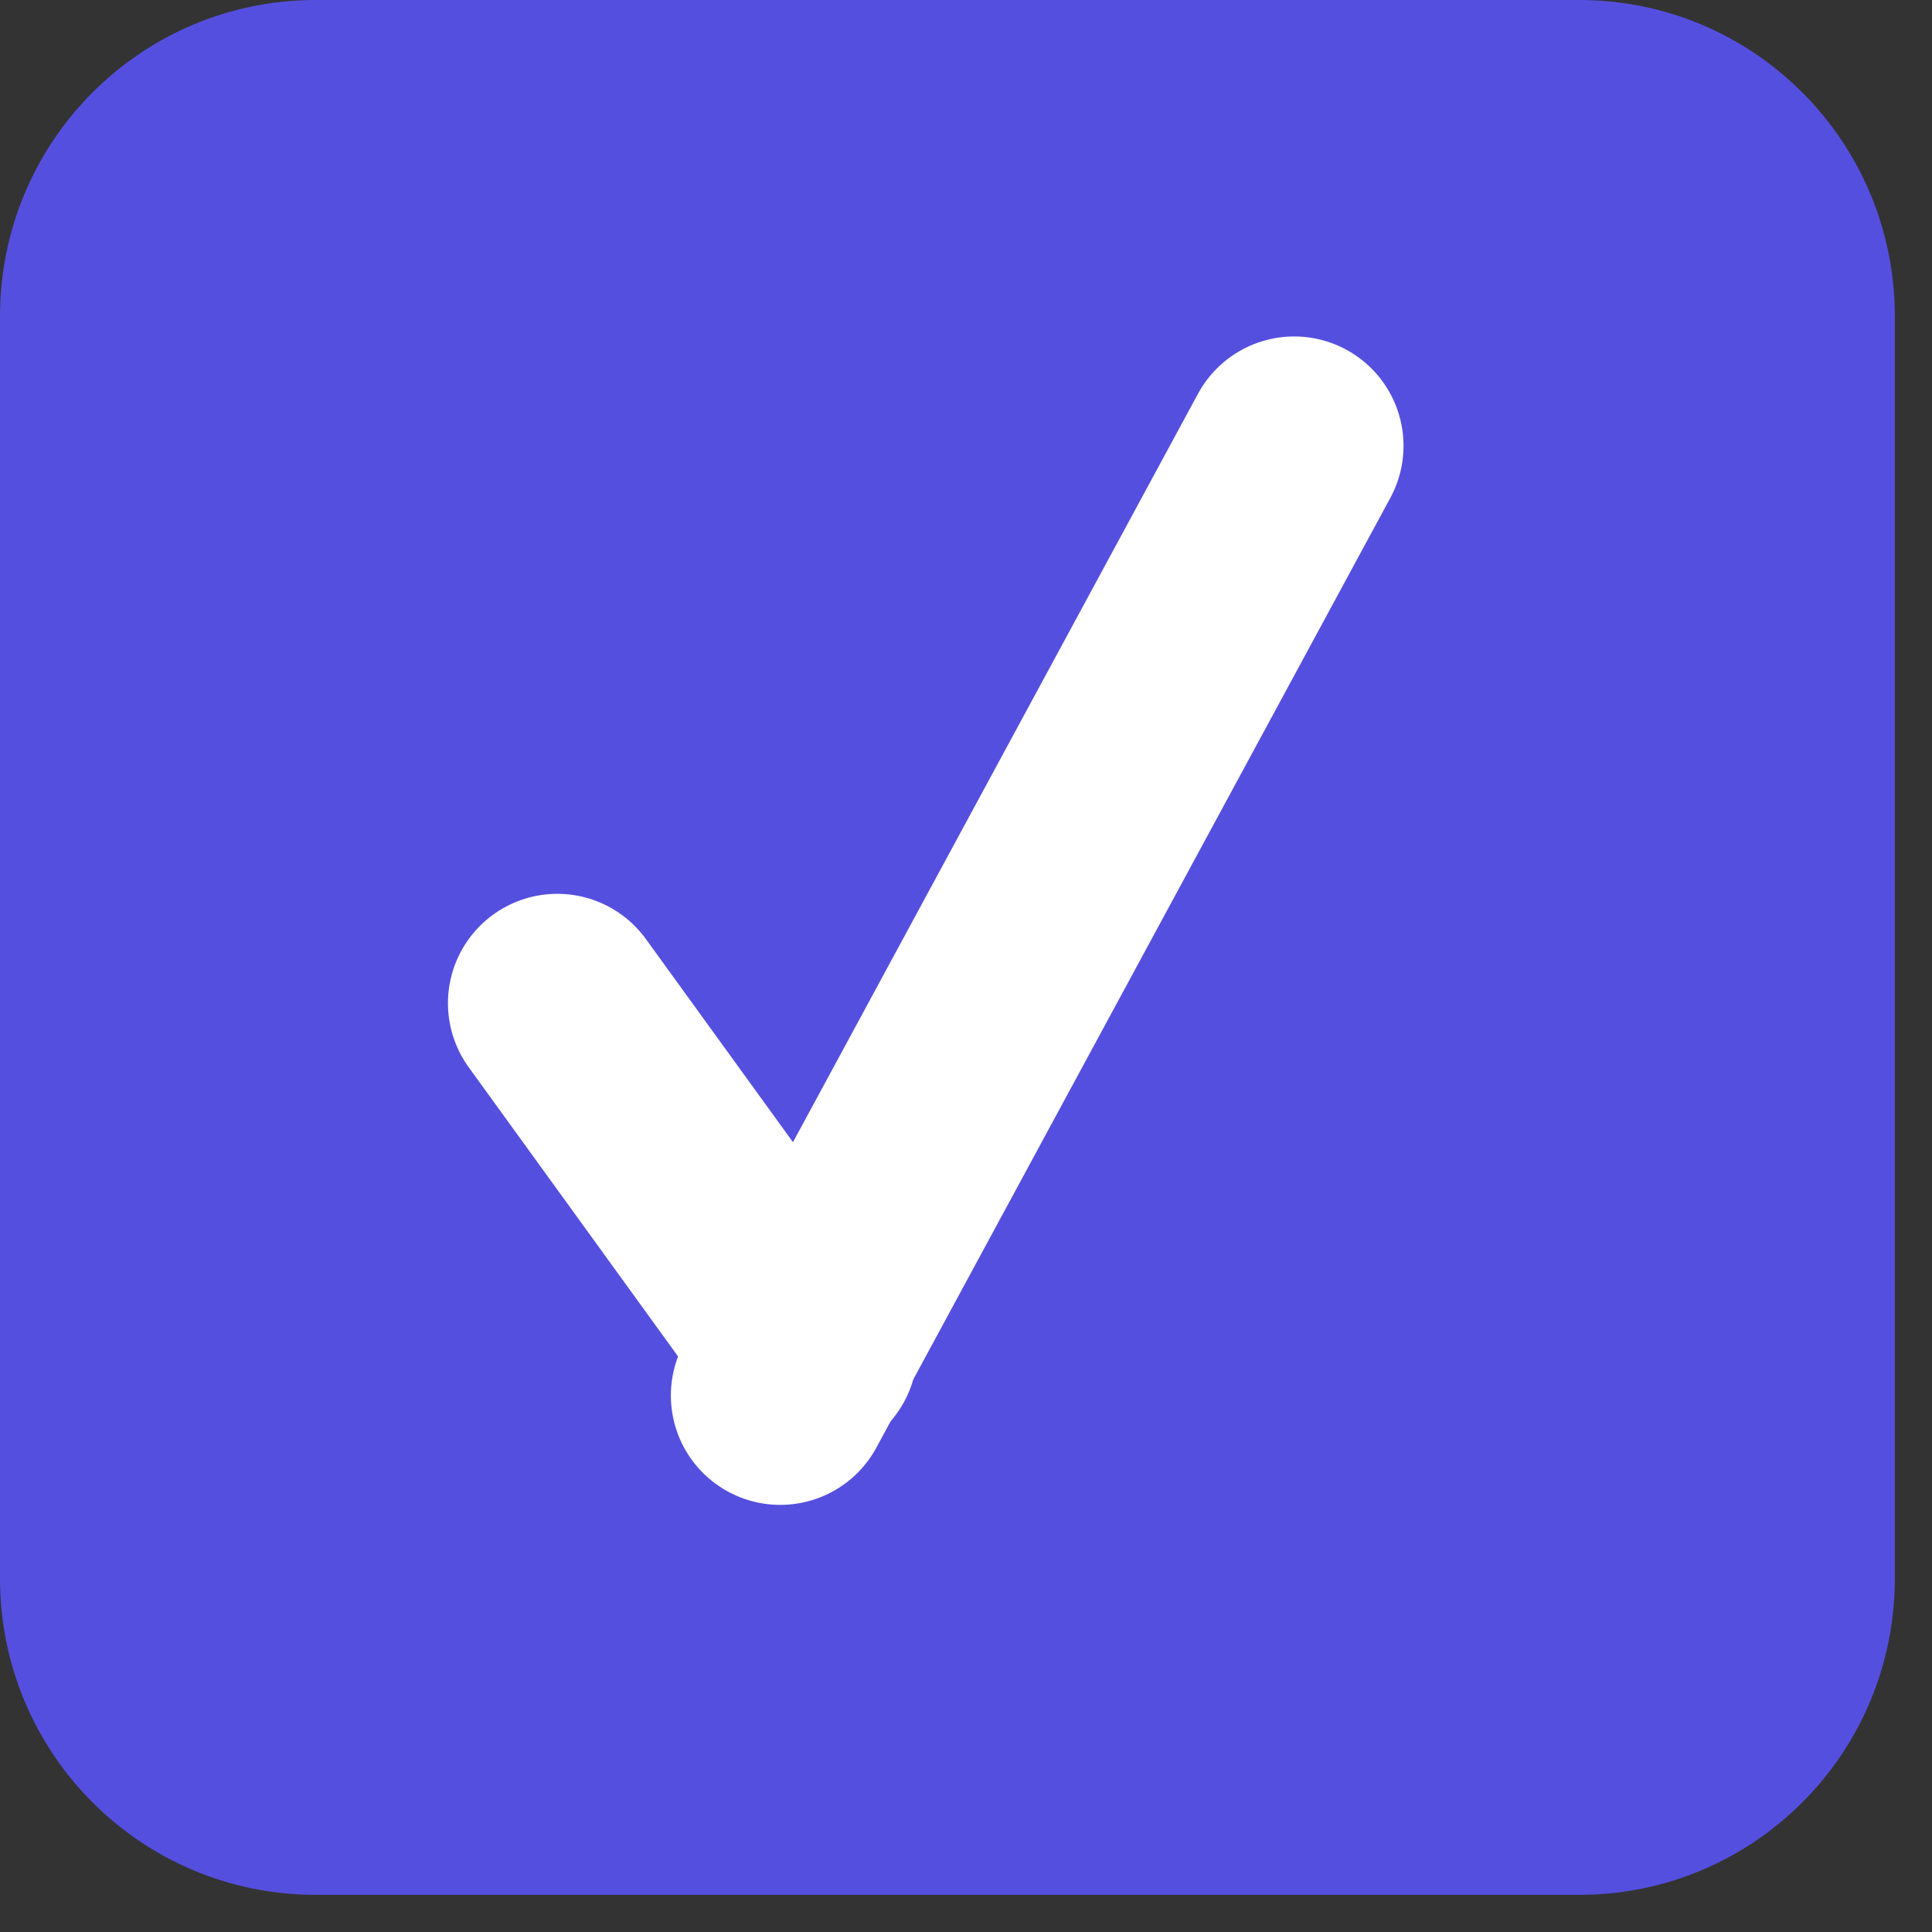
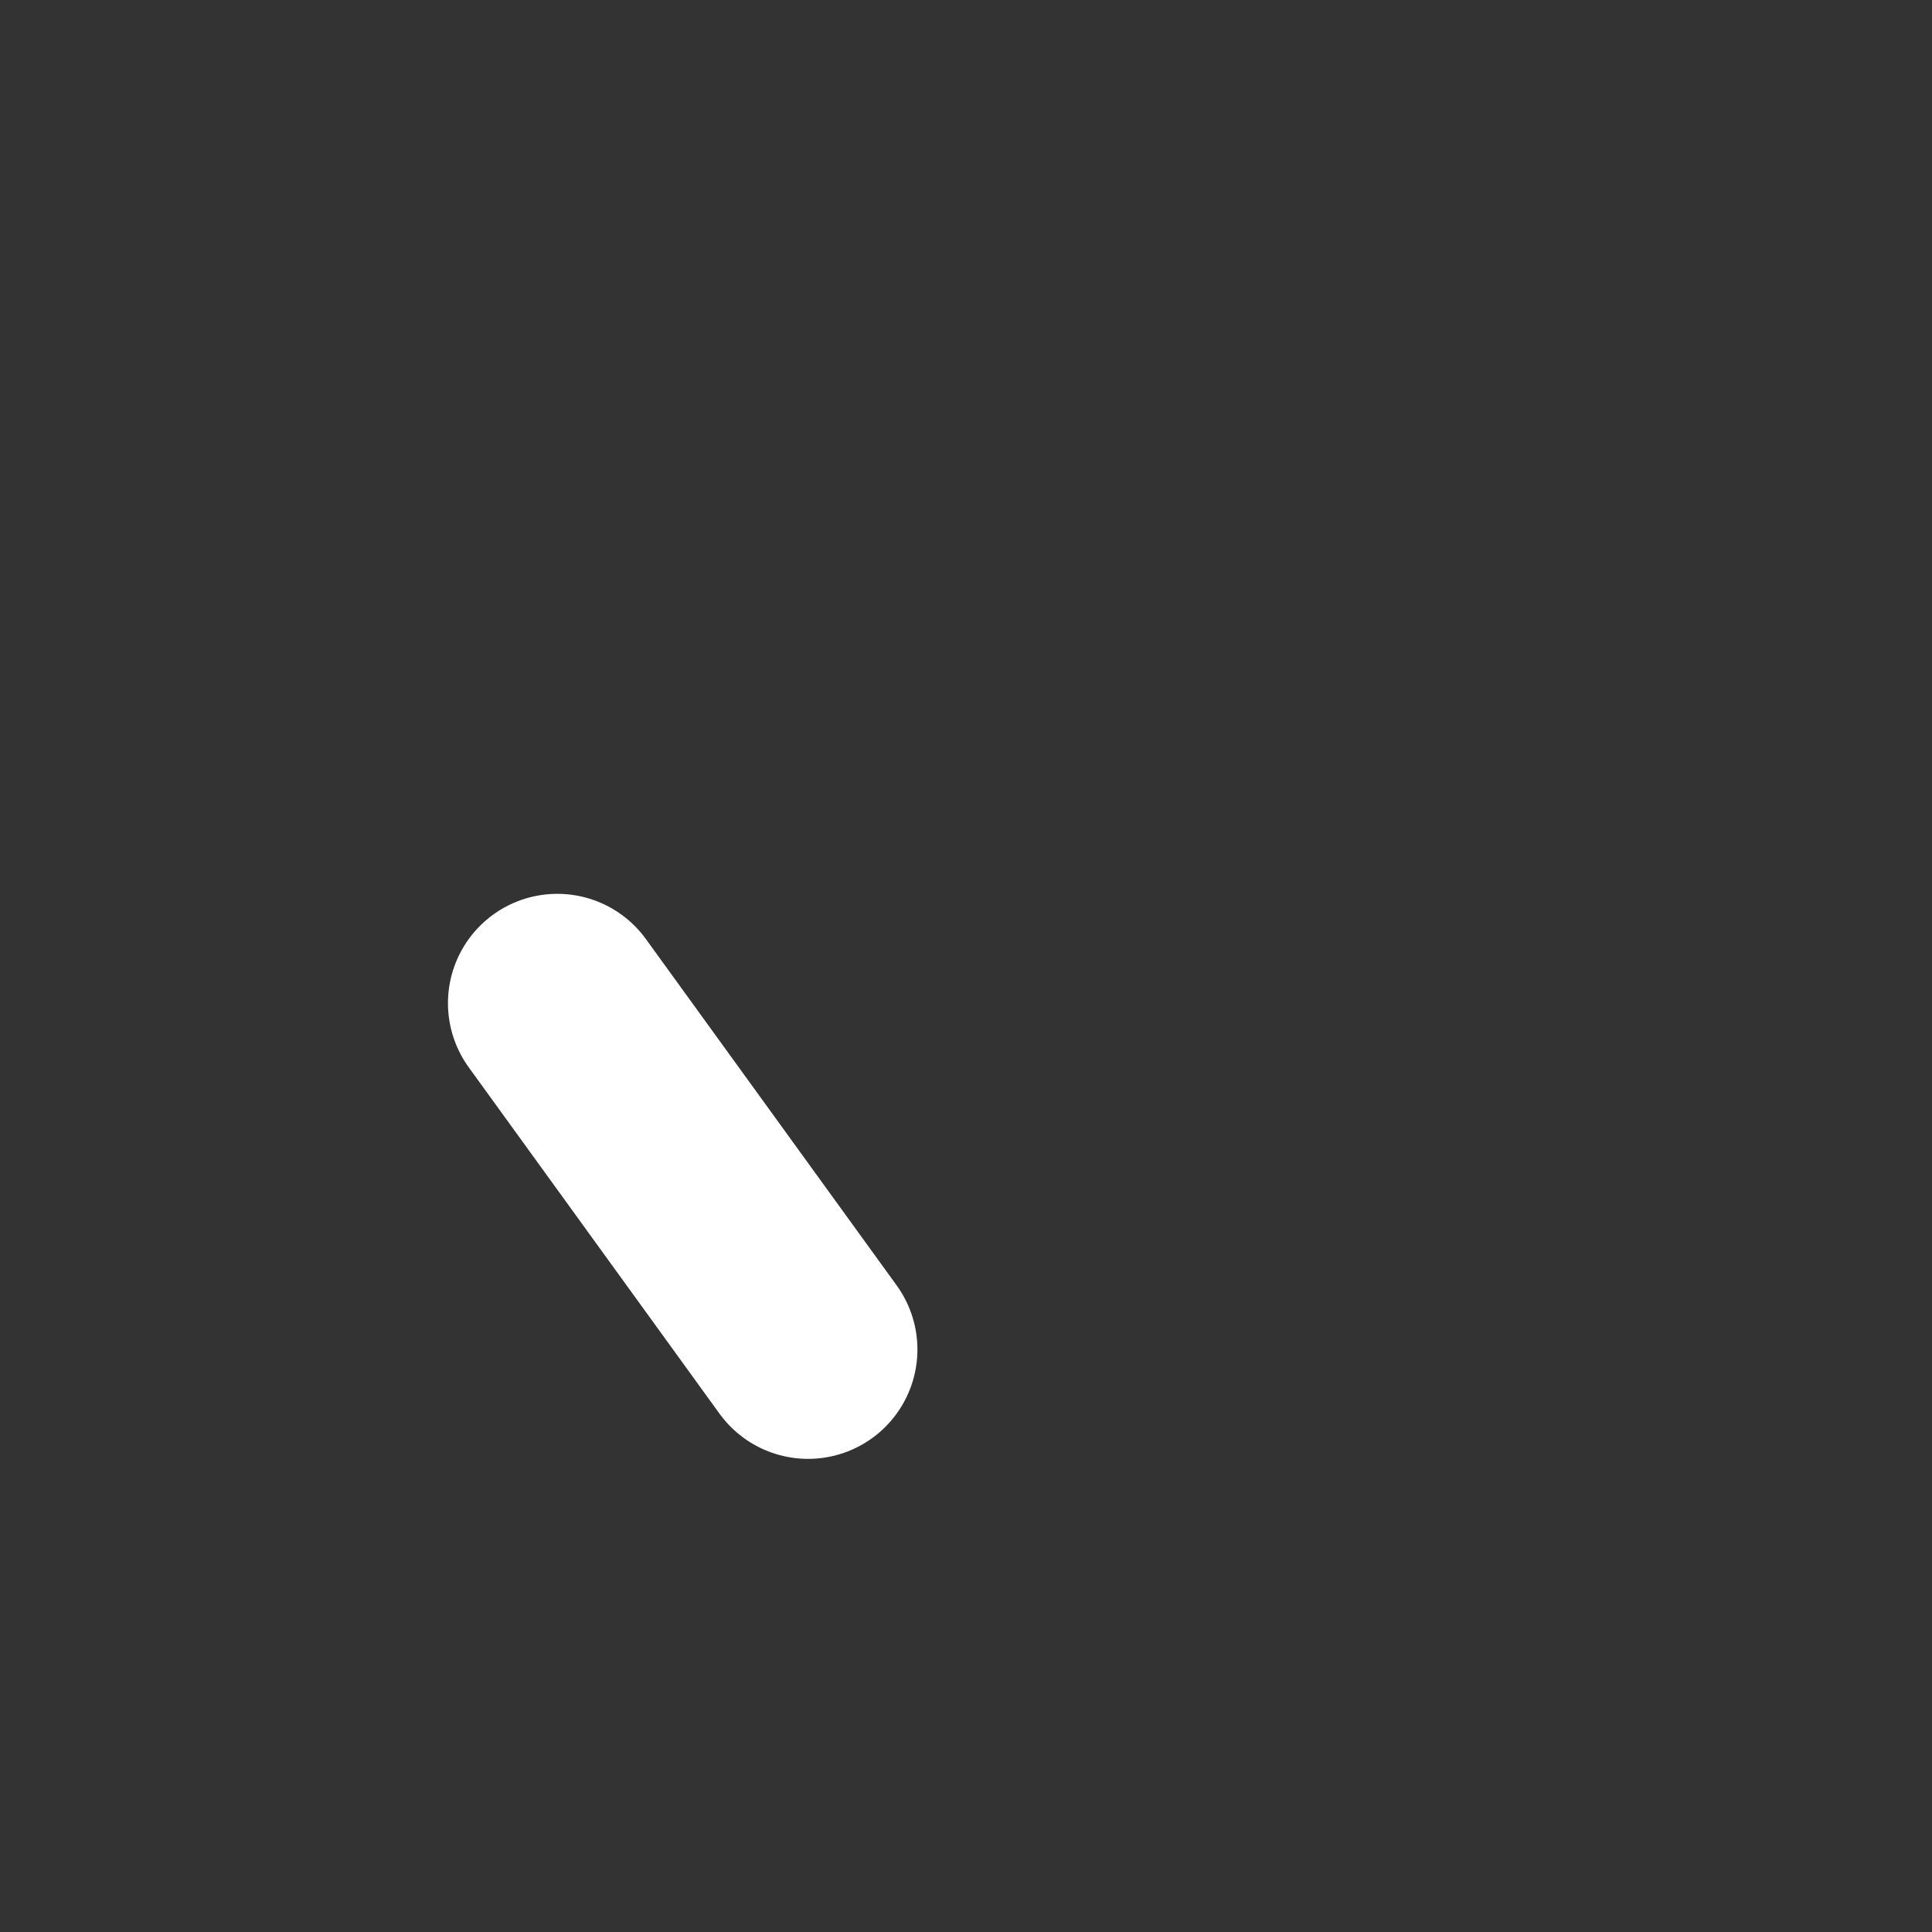
<svg xmlns="http://www.w3.org/2000/svg" width="265" height="265" viewBox="0 0 265 265" fill="none">
  <rect x="0" y="0" width="265" height="265" fill="#333333" stroke="none" />
-   <path fill-rule="evenodd" clip-rule="evenodd" d="M0 43.419C0 19.366 19.386 0 43.317 0H216.587C240.518 0 259.904 19.366 259.904 43.419V216.485C259.904 240.538 240.518 259.904 216.587 259.904H43.317C19.386 259.904 0 240.538 0 216.485V43.419Z" fill="#554FE0" />
-   <path d="M76.443 137.6L110.837 185.103Z" fill="#554FE0" />
  <path d="M76.443 137.6L110.837 185.103" stroke="white" stroke-width="30" stroke-miterlimit="10" stroke-linecap="round" stroke-linejoin="round" />
-   <path d="M177.511 61.15L107.018 191.414Z" fill="#554FE0" />
-   <path d="M177.511 61.15L107.018 191.414" stroke="white" stroke-width="30" stroke-miterlimit="10" stroke-linecap="round" stroke-linejoin="round" />
</svg>